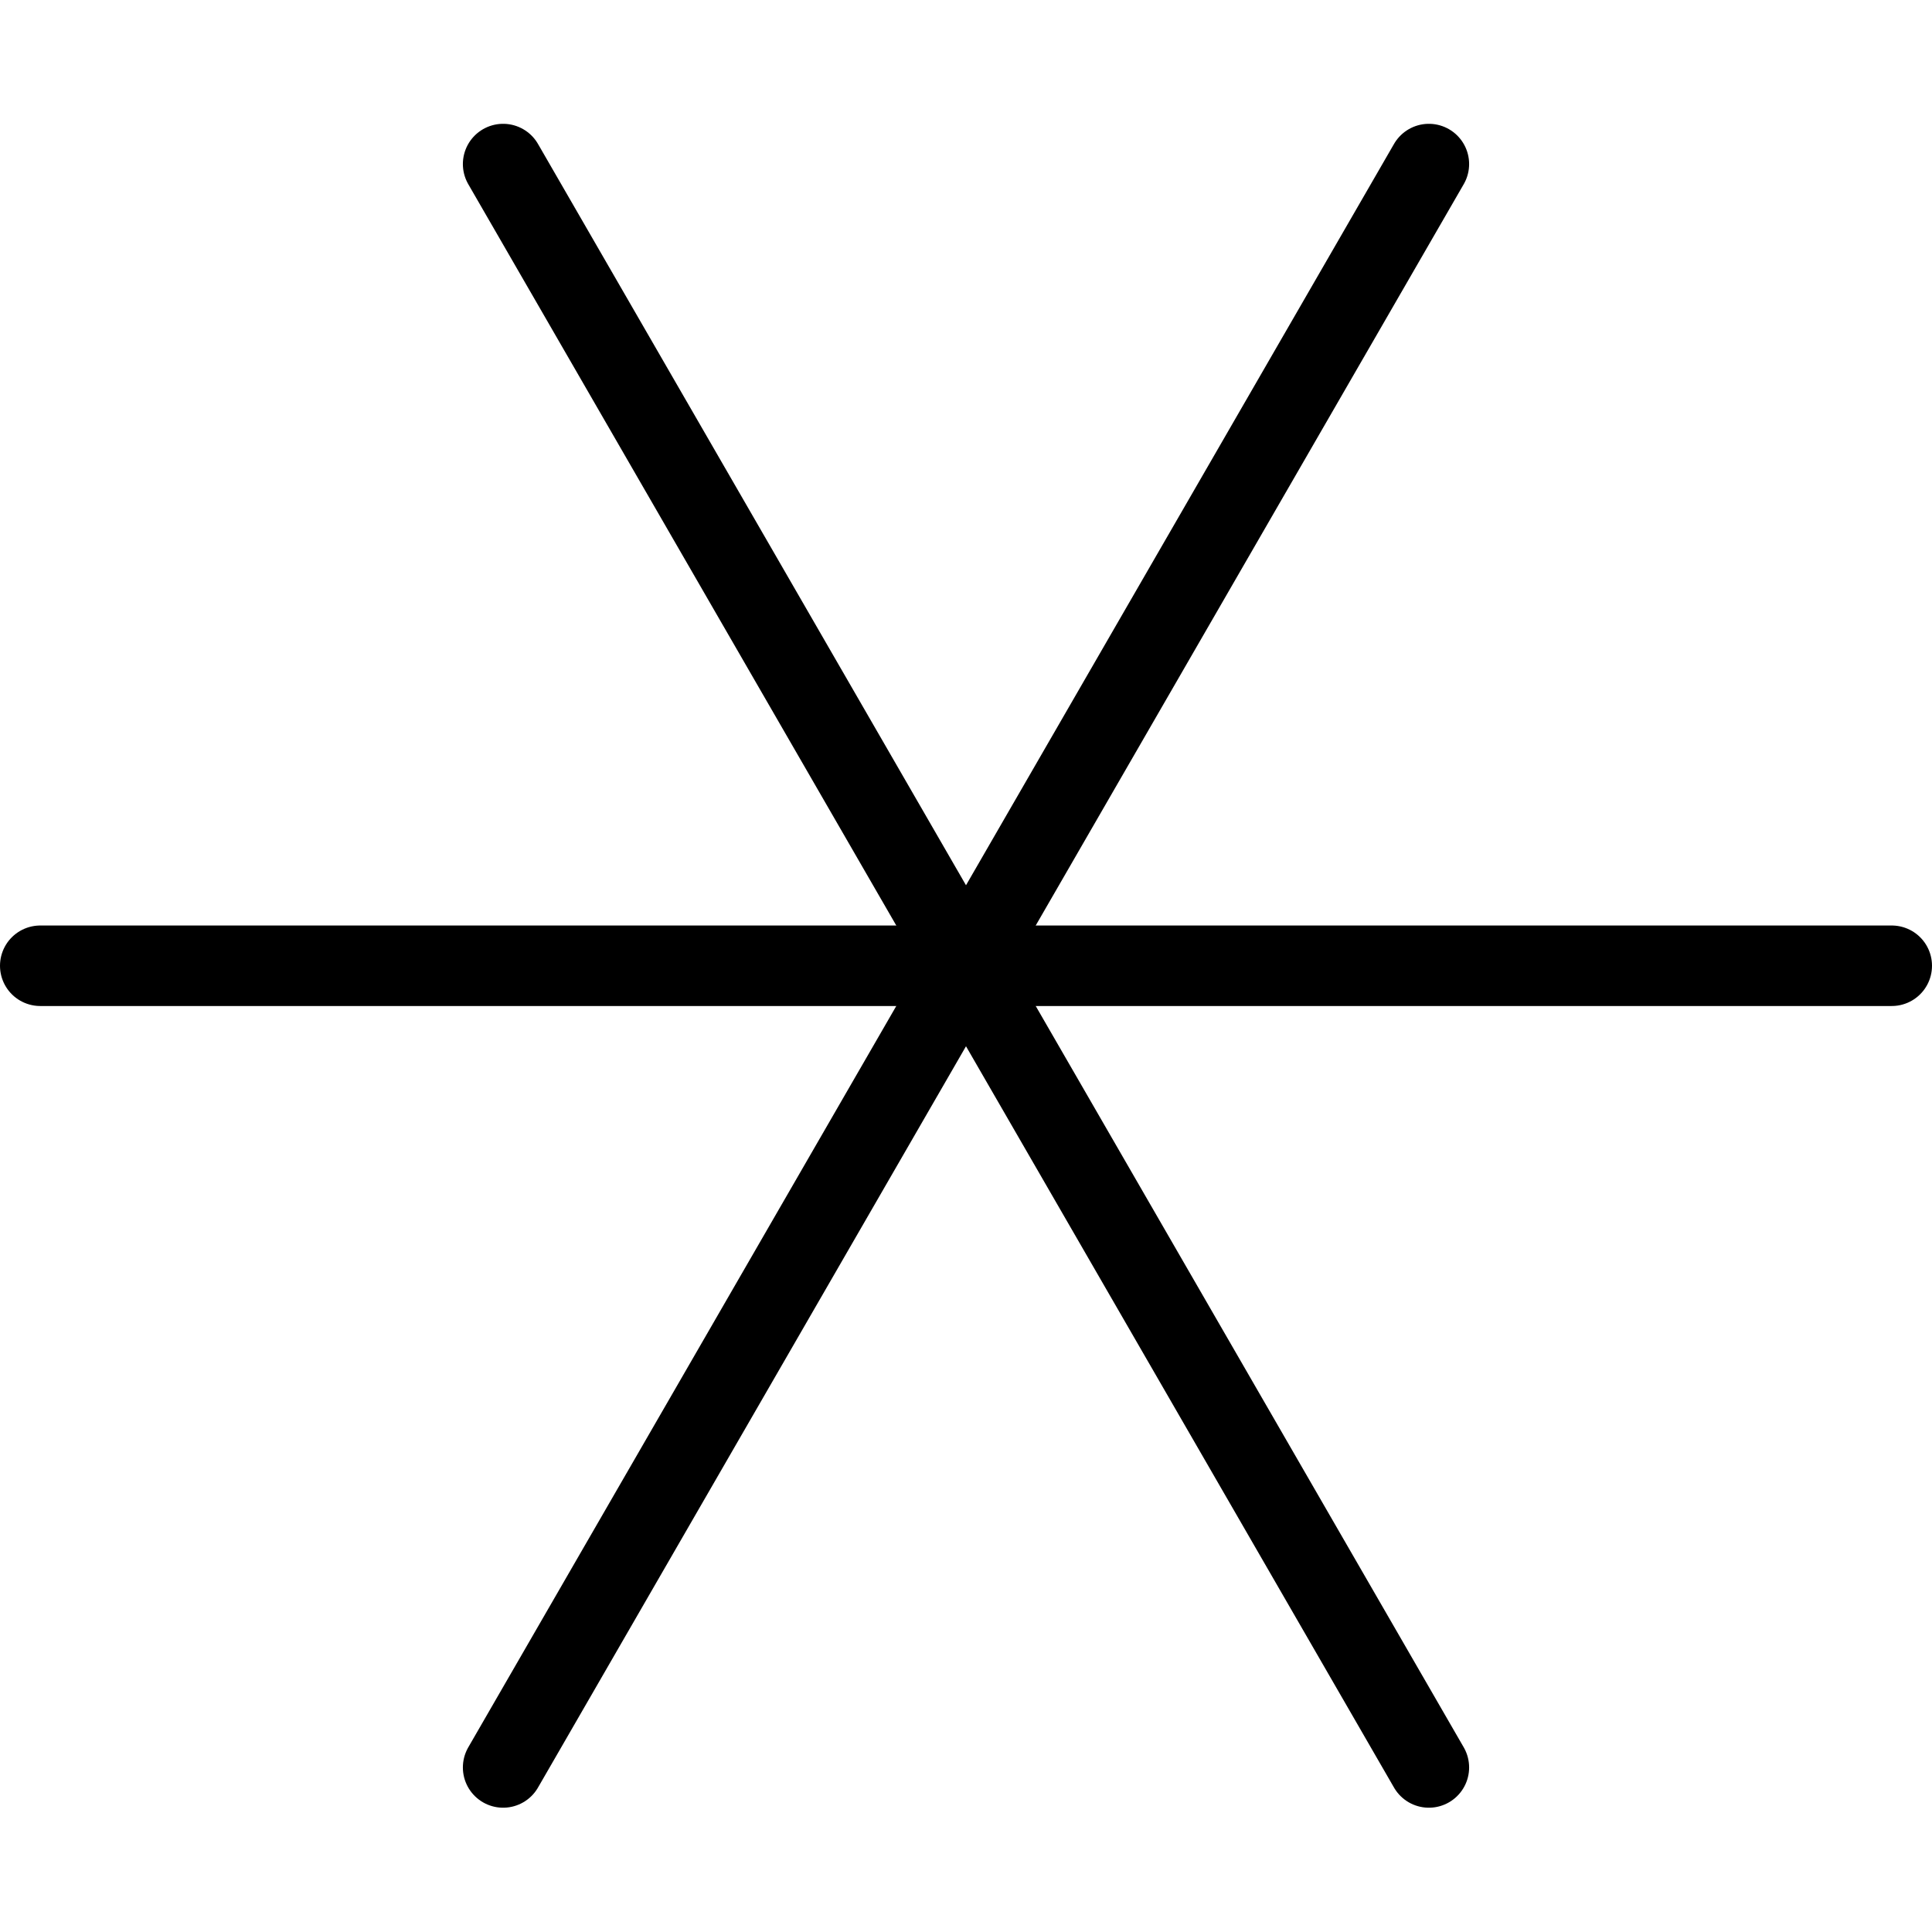
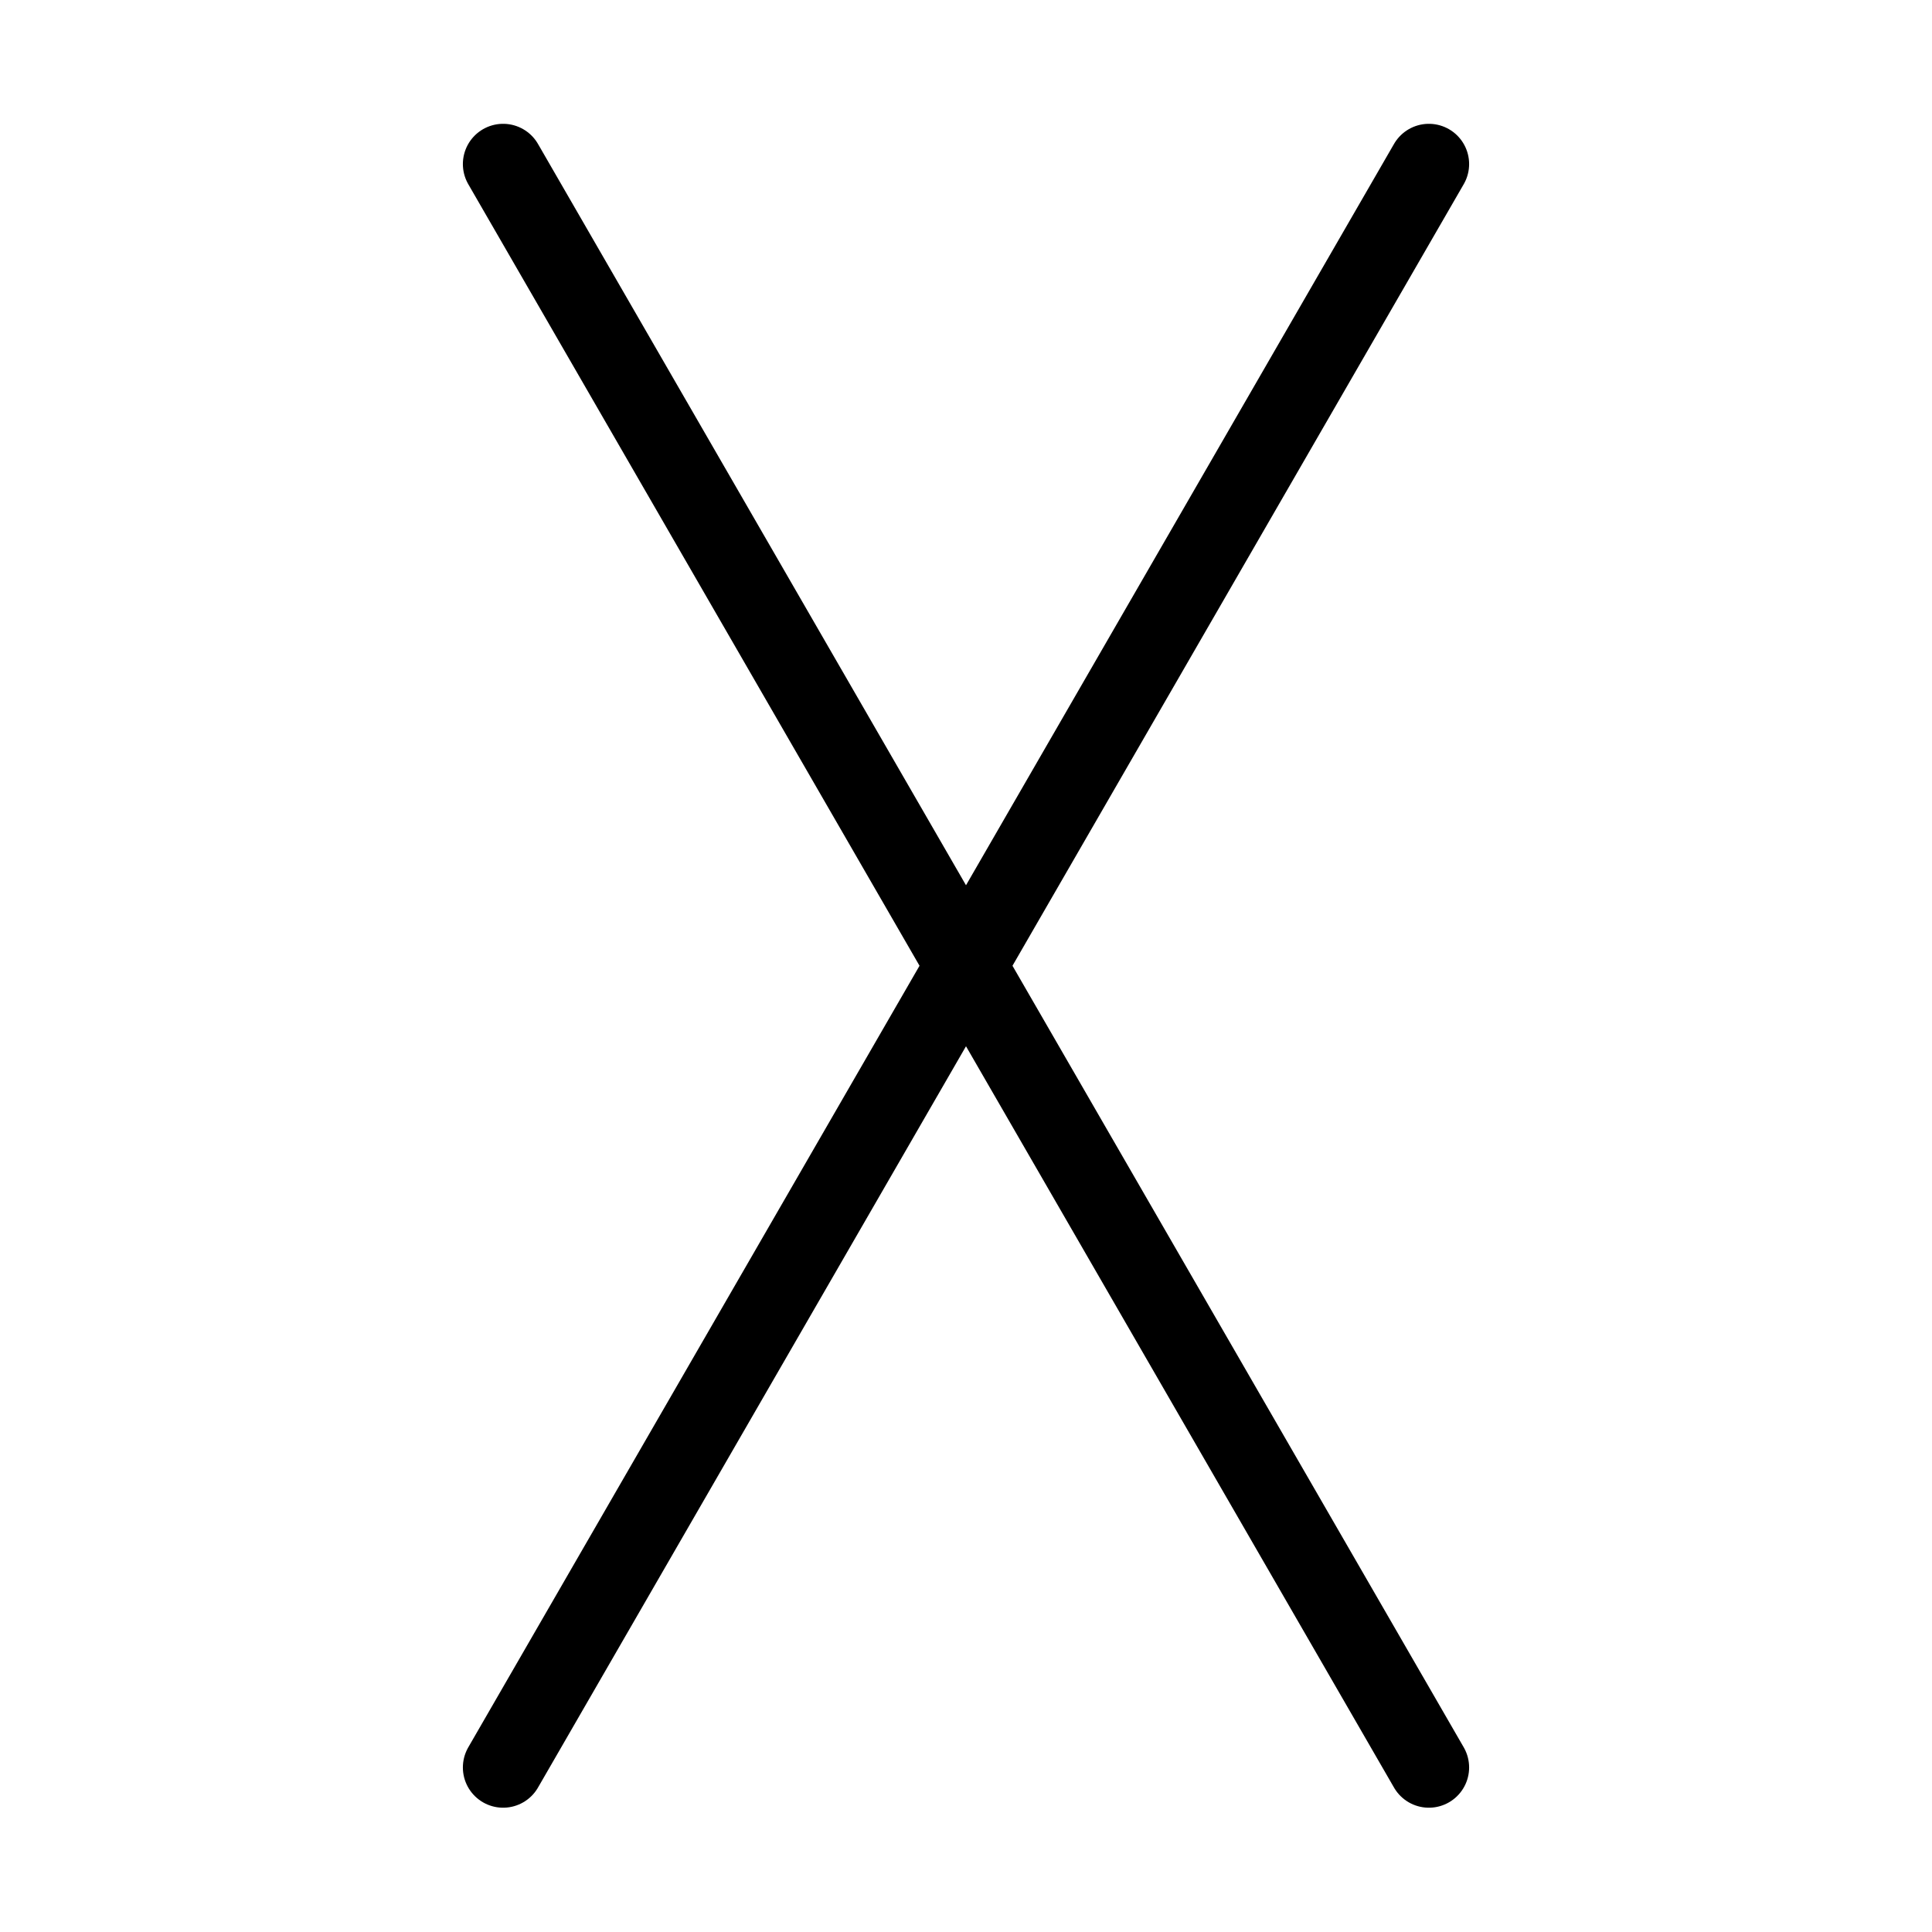
<svg xmlns="http://www.w3.org/2000/svg" viewBox="0 0 24 24">
  <g transform="matrix(1,0,0,1,0,0)">
-     <path d="M0.5 11.997L23.5 11.997" fill="none" stroke="#000000" stroke-linecap="round" stroke-linejoin="round" />
    <path d="M6.25 21.956L17.75 2.038" fill="none" stroke="#000000" stroke-linecap="round" stroke-linejoin="round" />
    <path d="M17.75 21.956L6.25 2.038" fill="none" stroke="#000000" stroke-linecap="round" stroke-linejoin="round" />
  </g>
</svg>